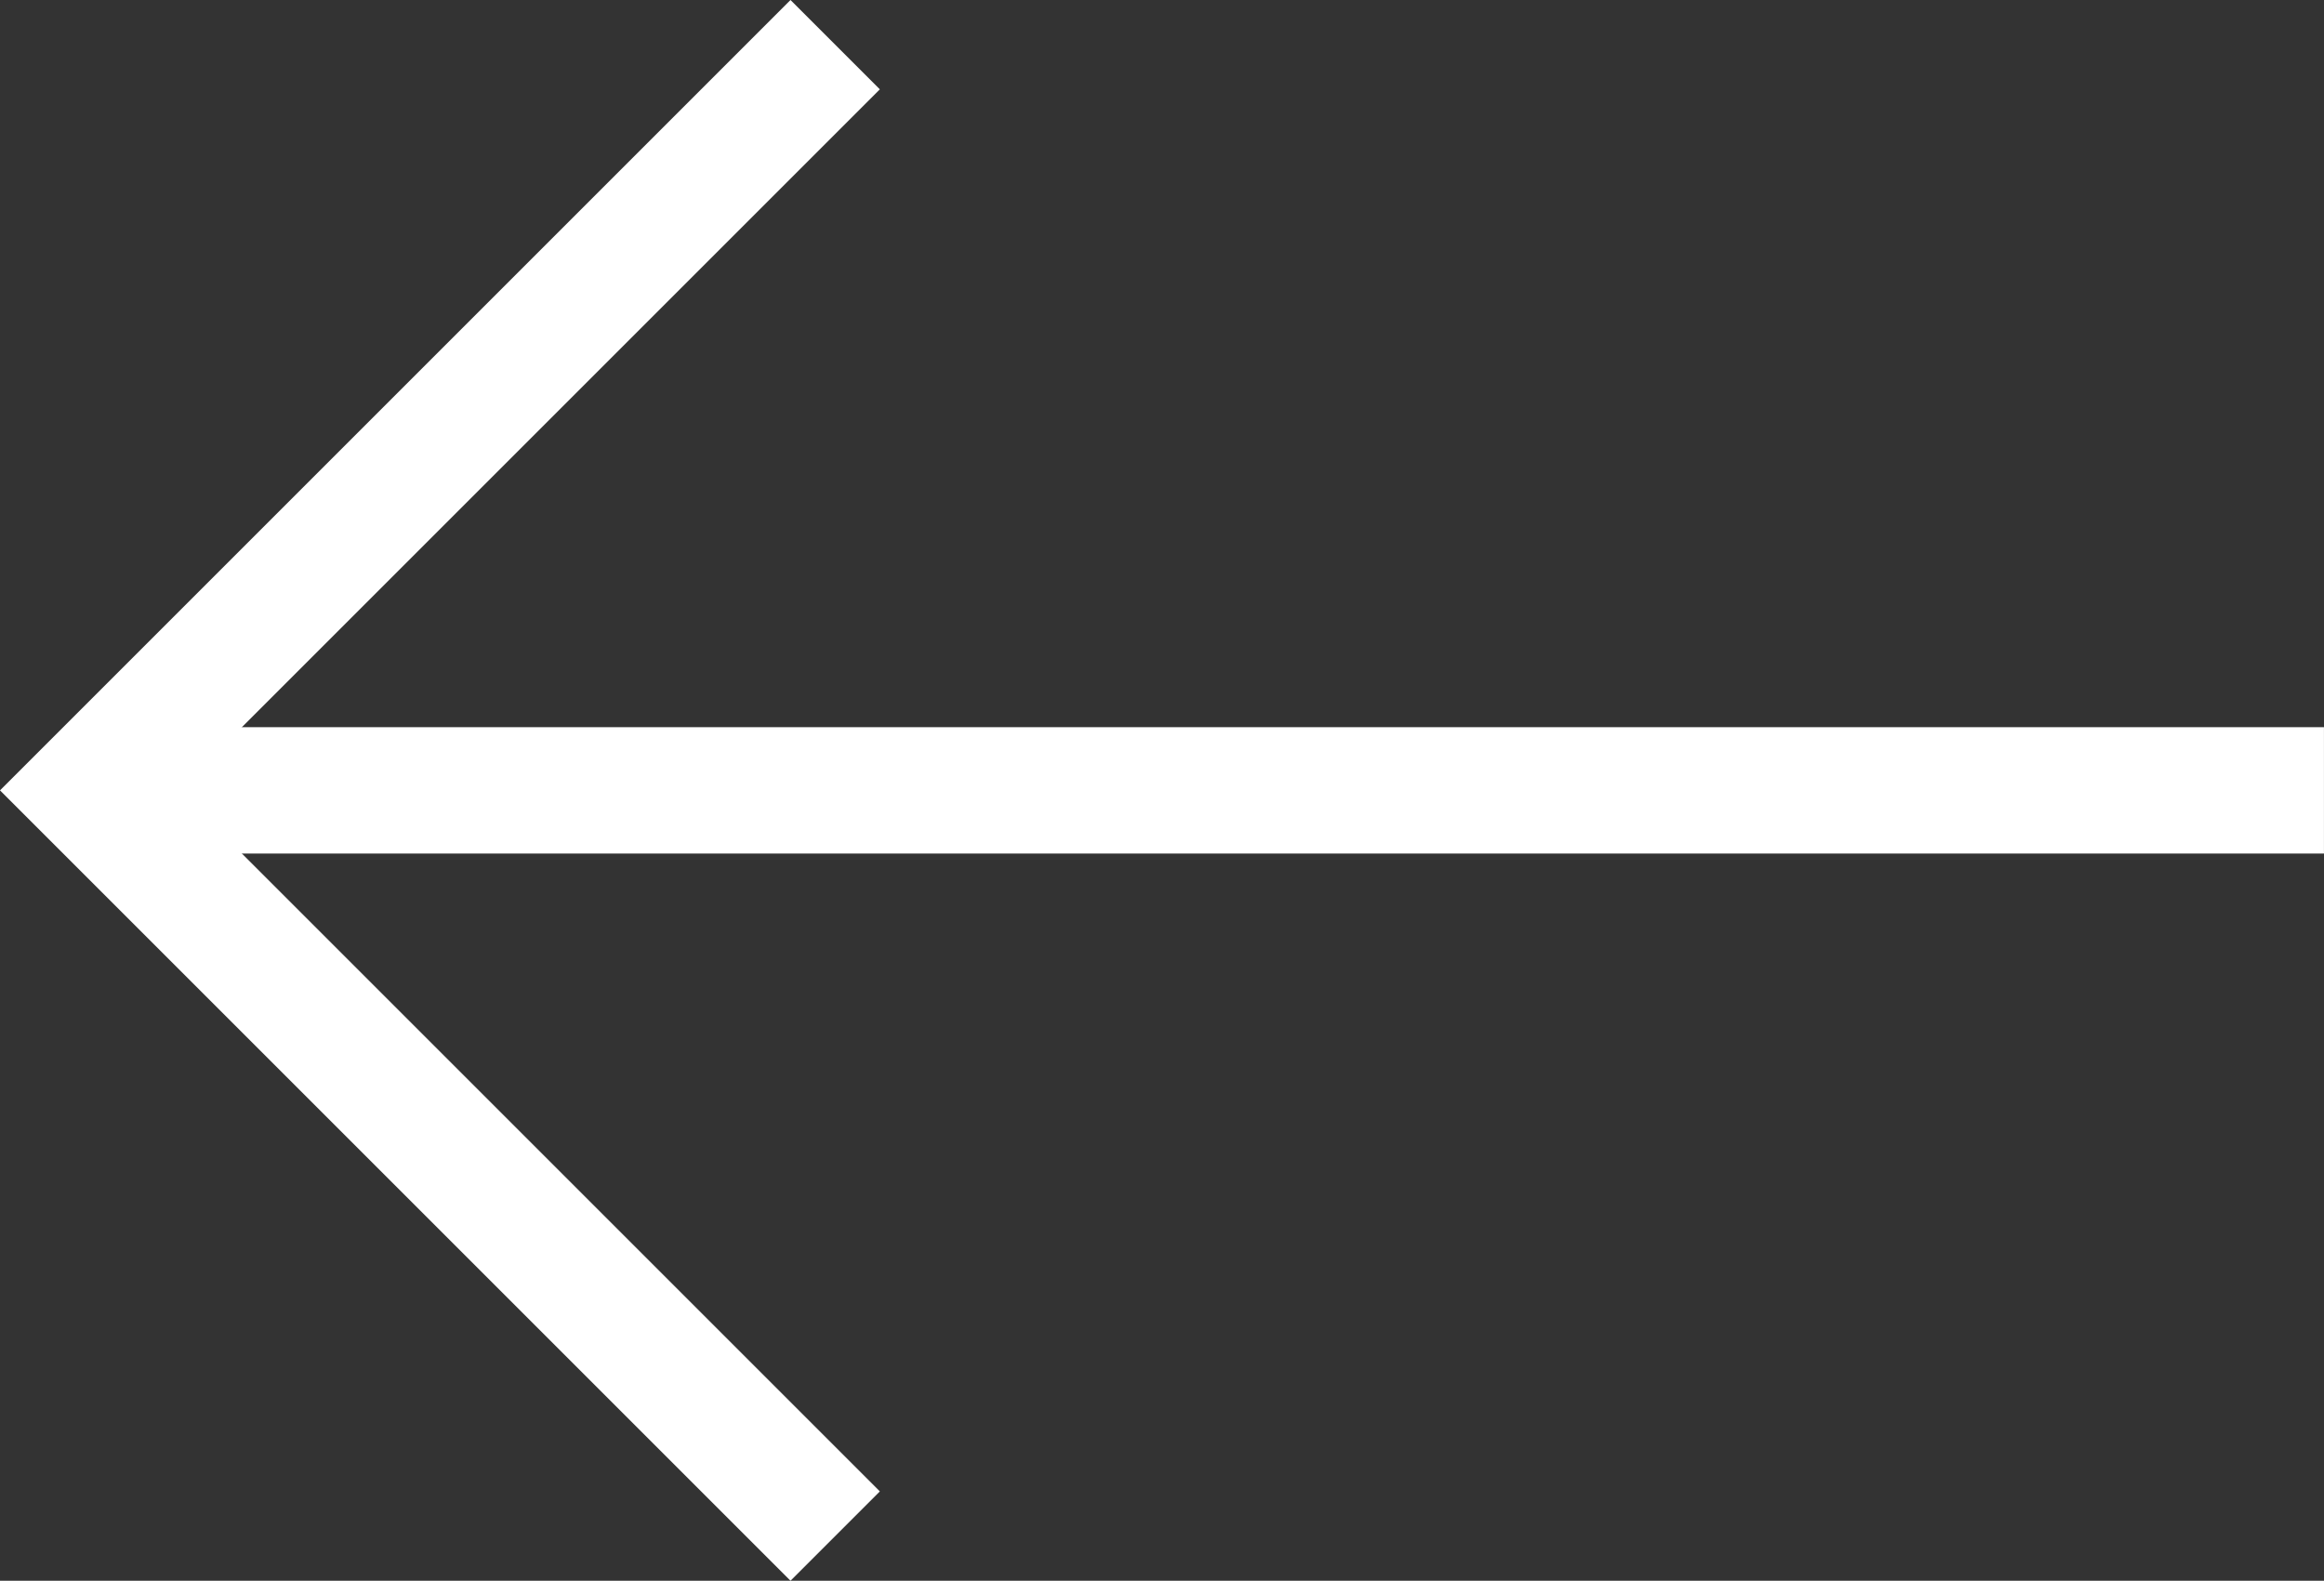
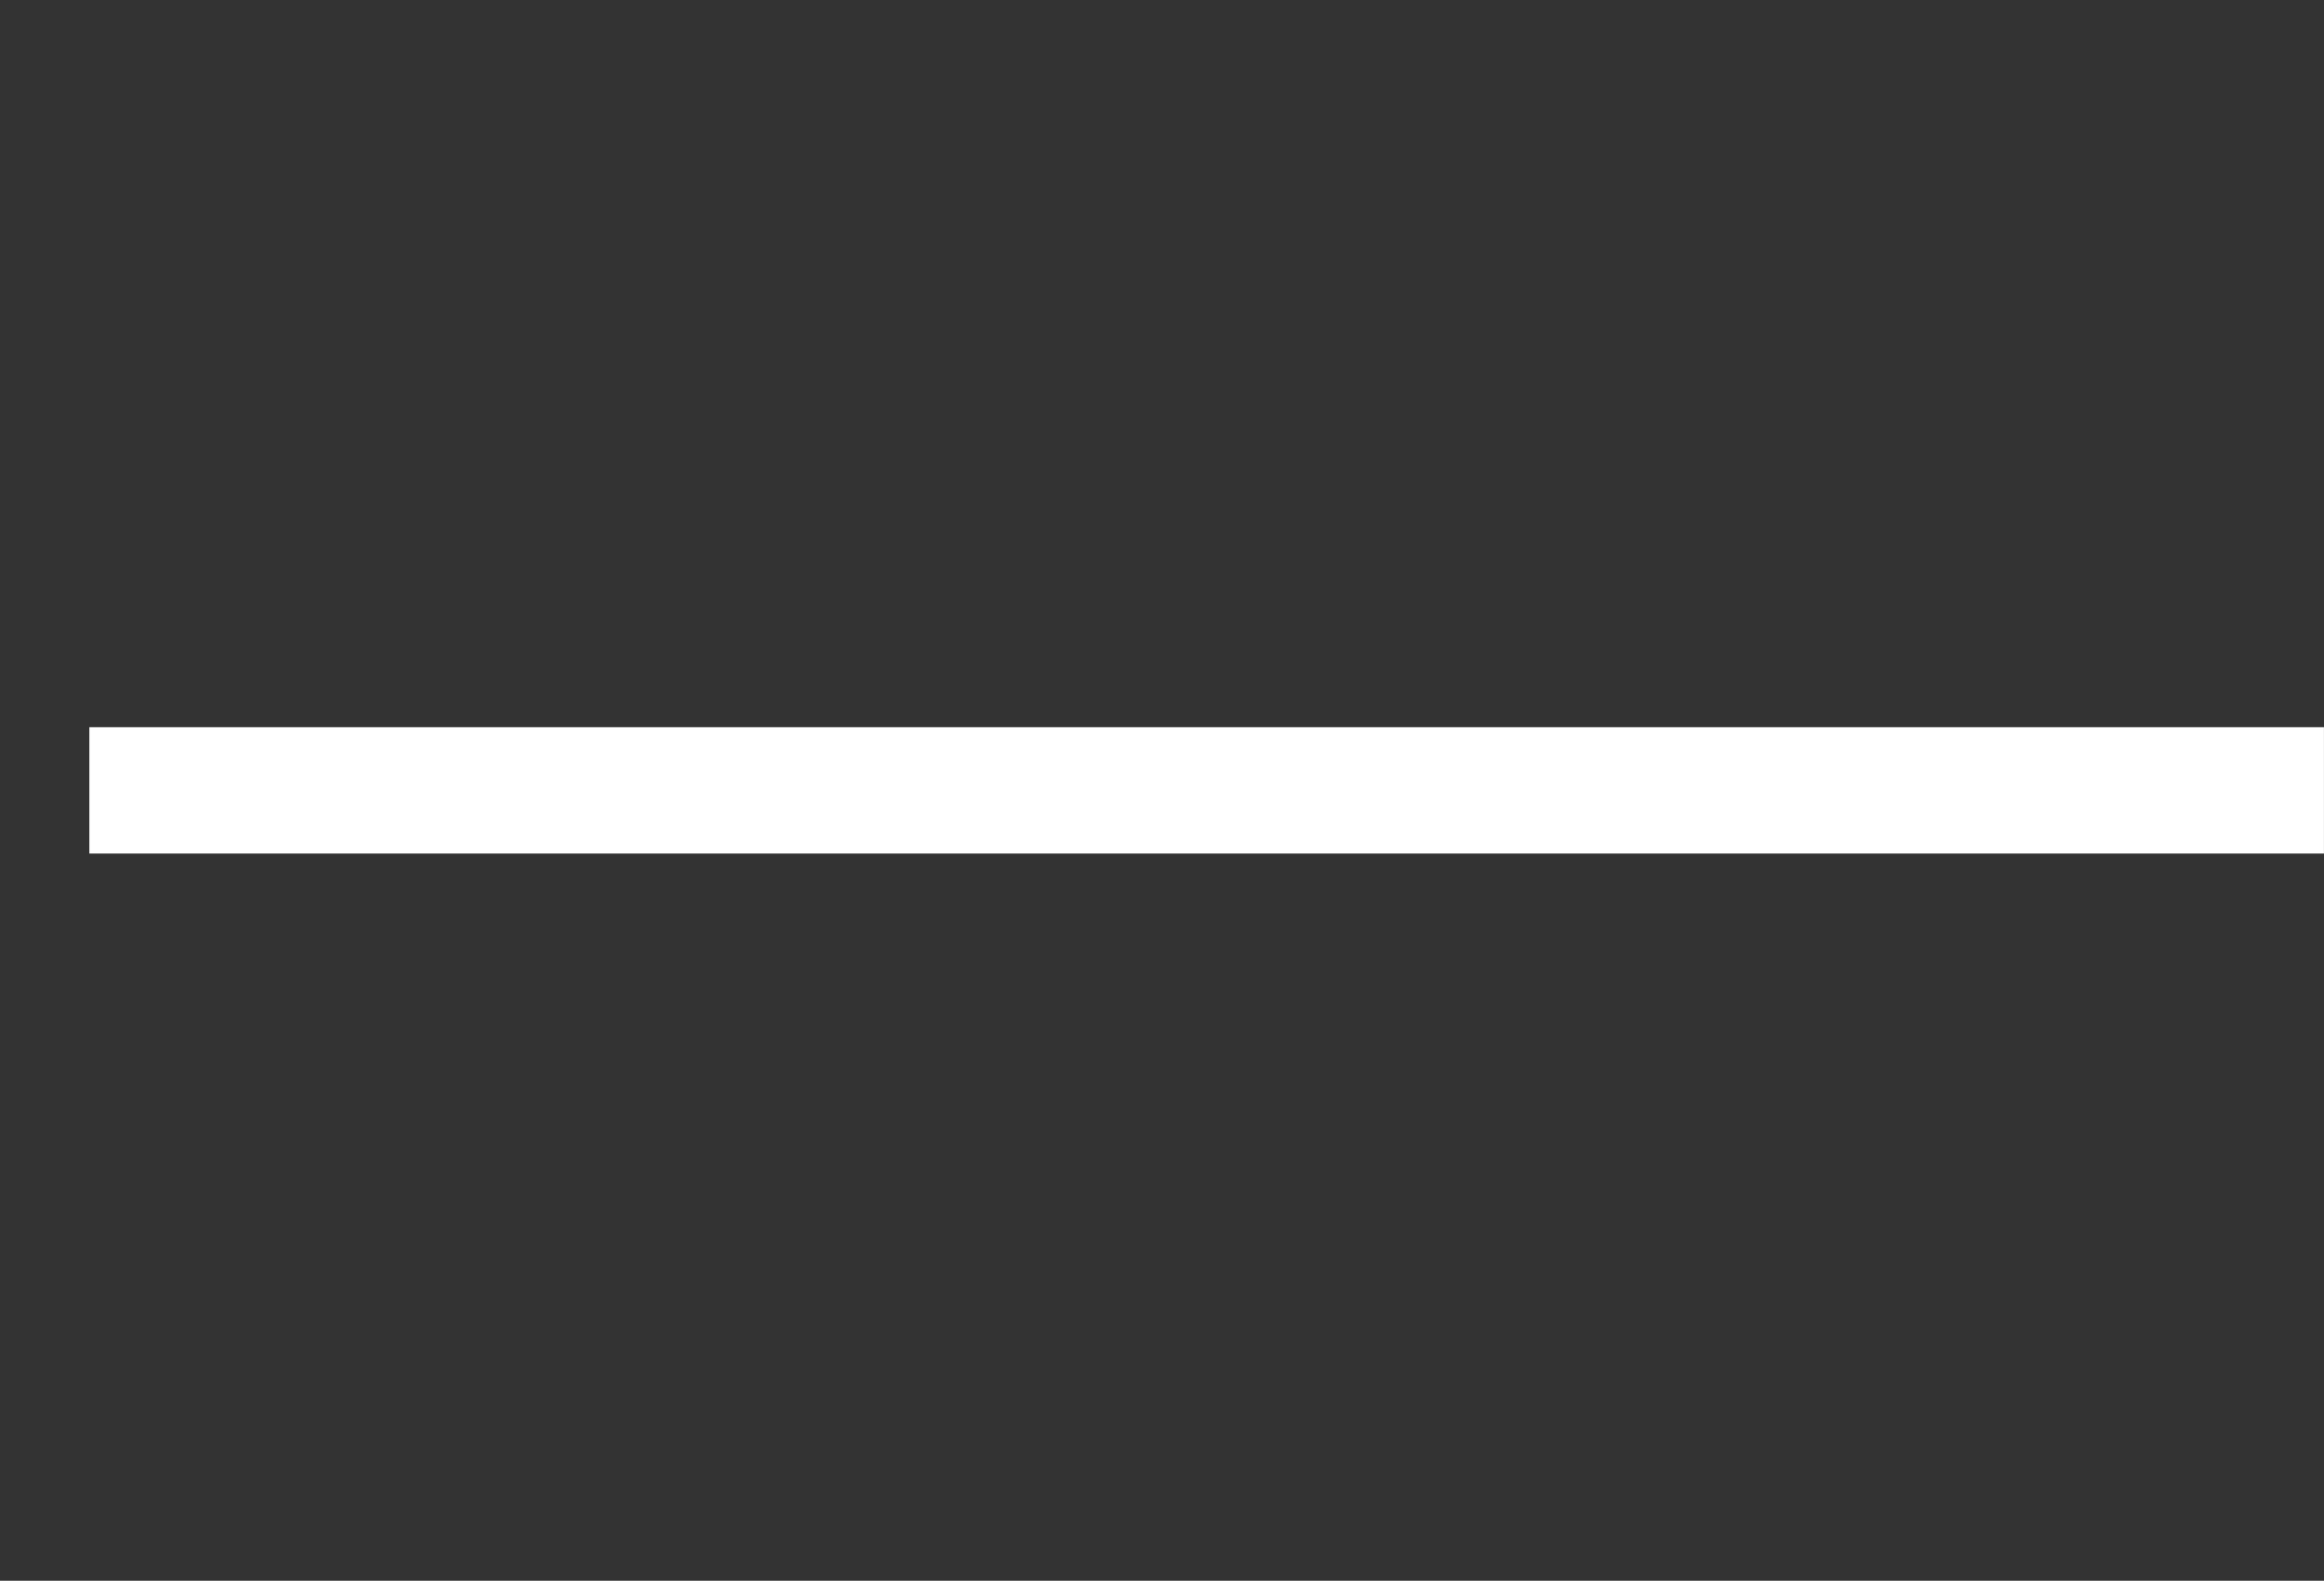
<svg xmlns="http://www.w3.org/2000/svg" width="55.165" height="37.528">
  <rect width="100%" height="100%" fill="#333333" stroke="none" />
  <g fill="#fff">
-     <path data-name="パス 173" d="M18.764 37.528 0 18.764 18.764 0l2.121 2.121L4.242 18.764l16.643 16.643Z" />
    <path data-name="パス 174" d="M55.164 20.264H2.121v-3h53.043Z" />
  </g>
</svg>